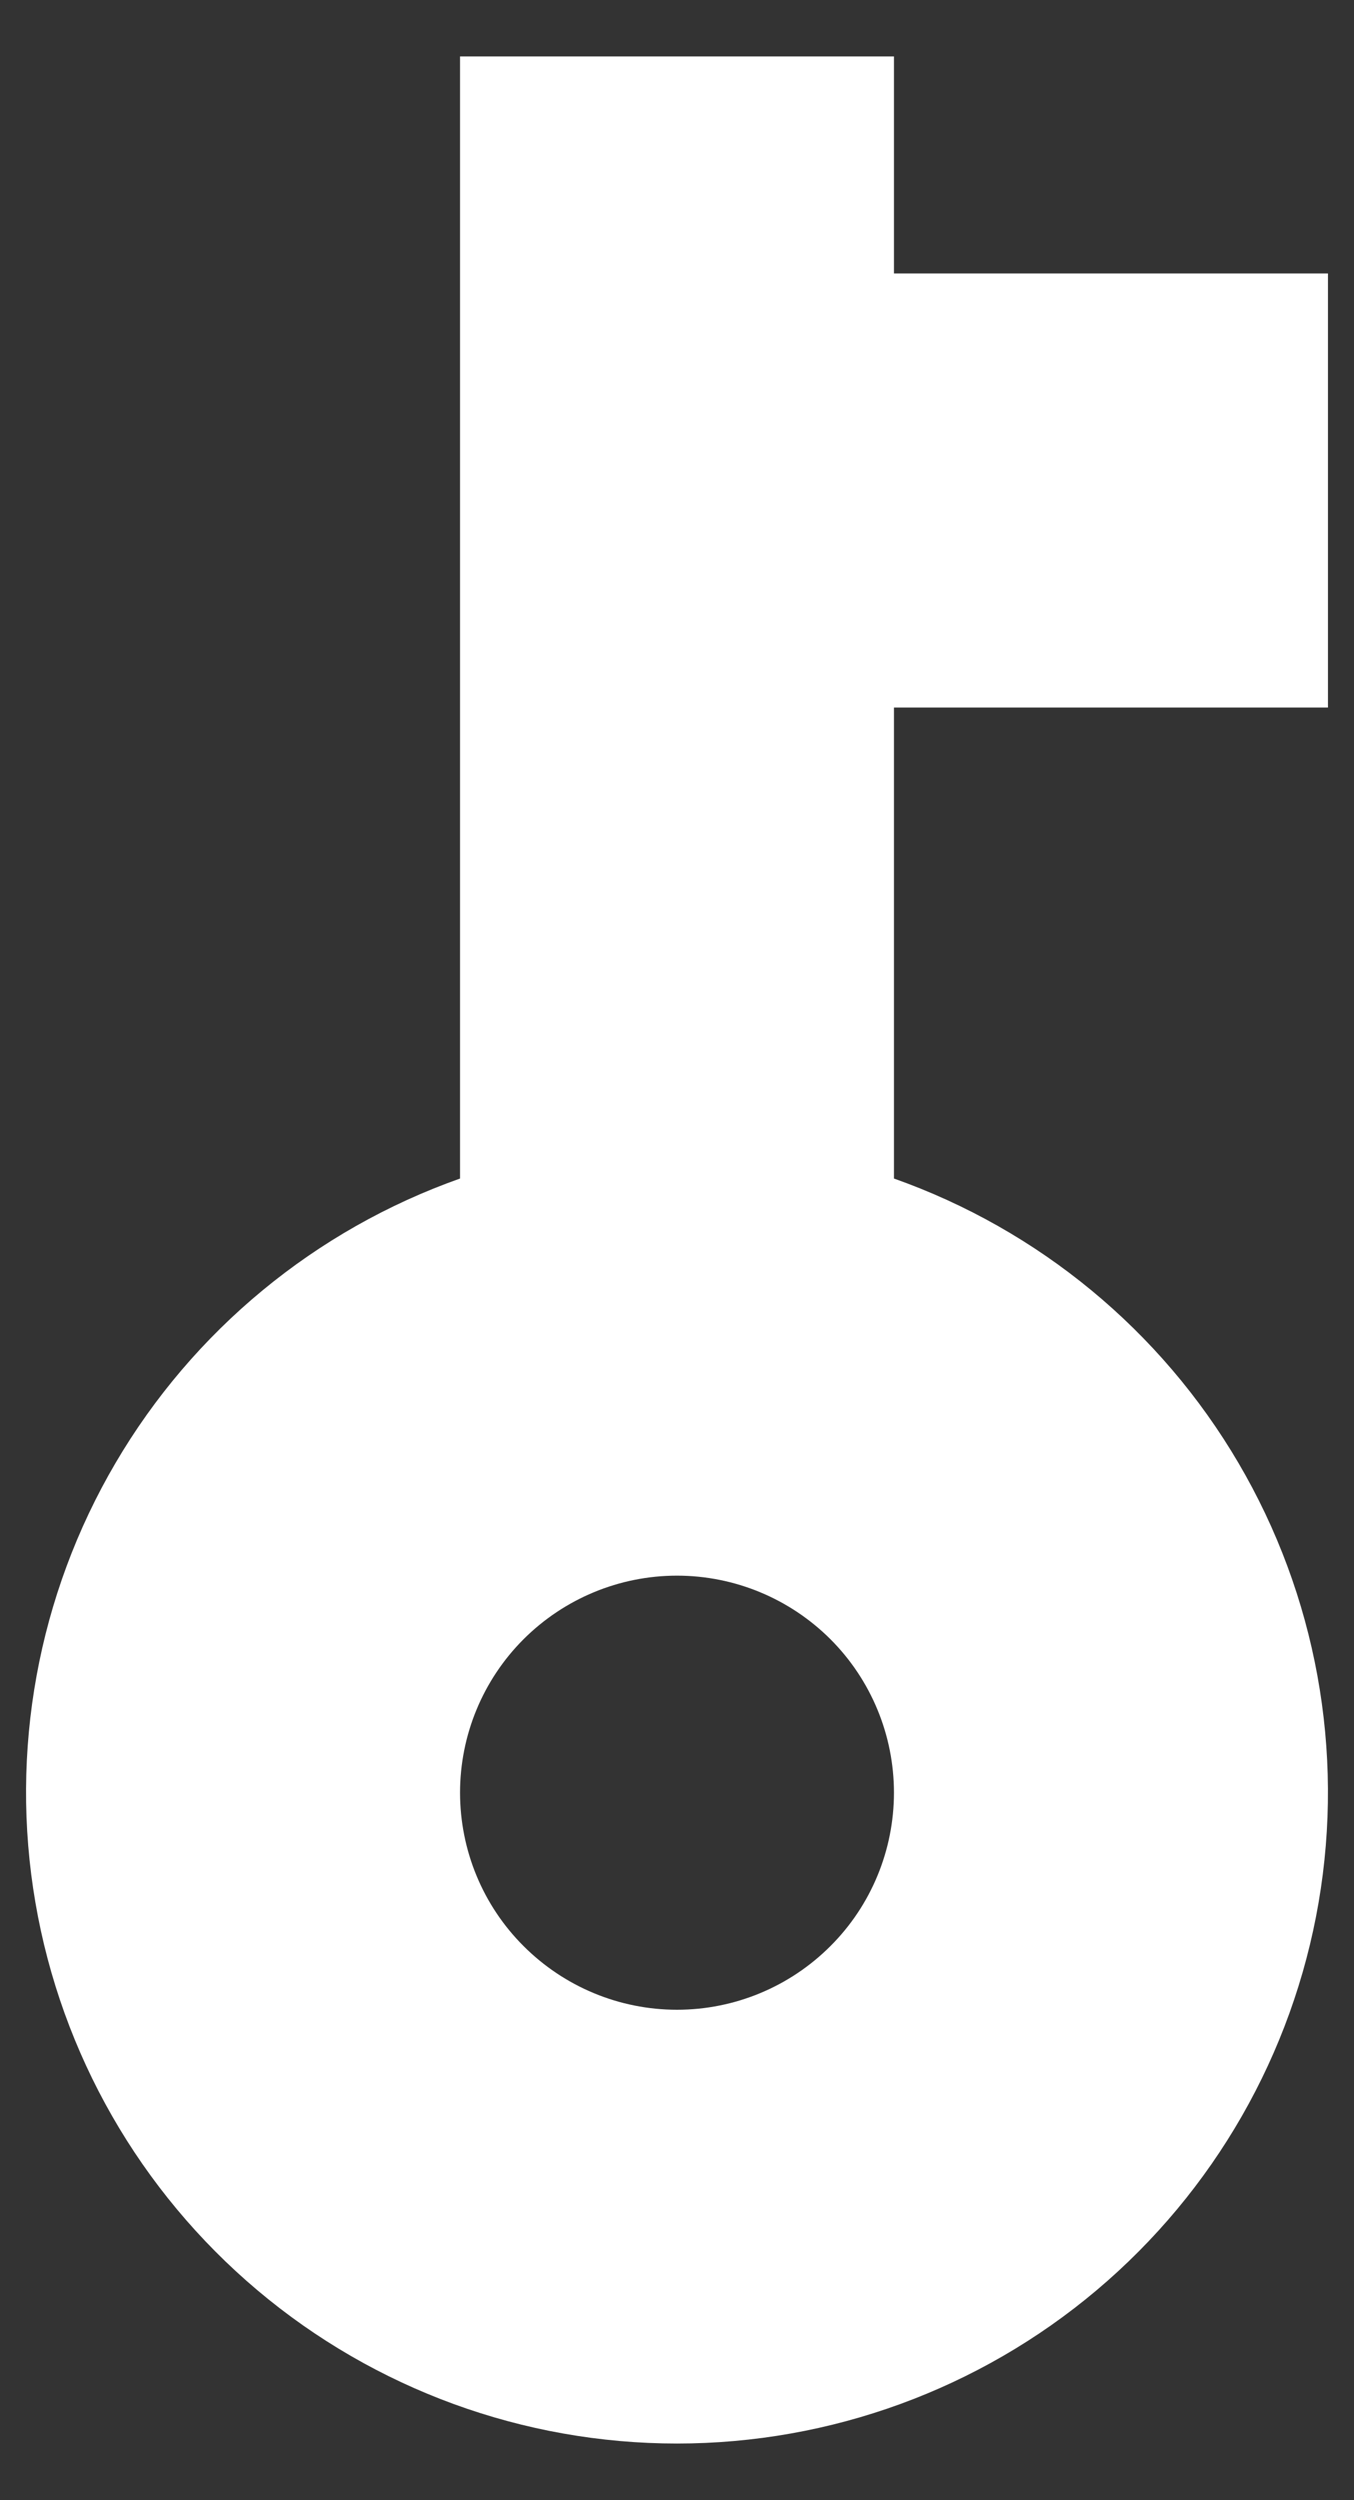
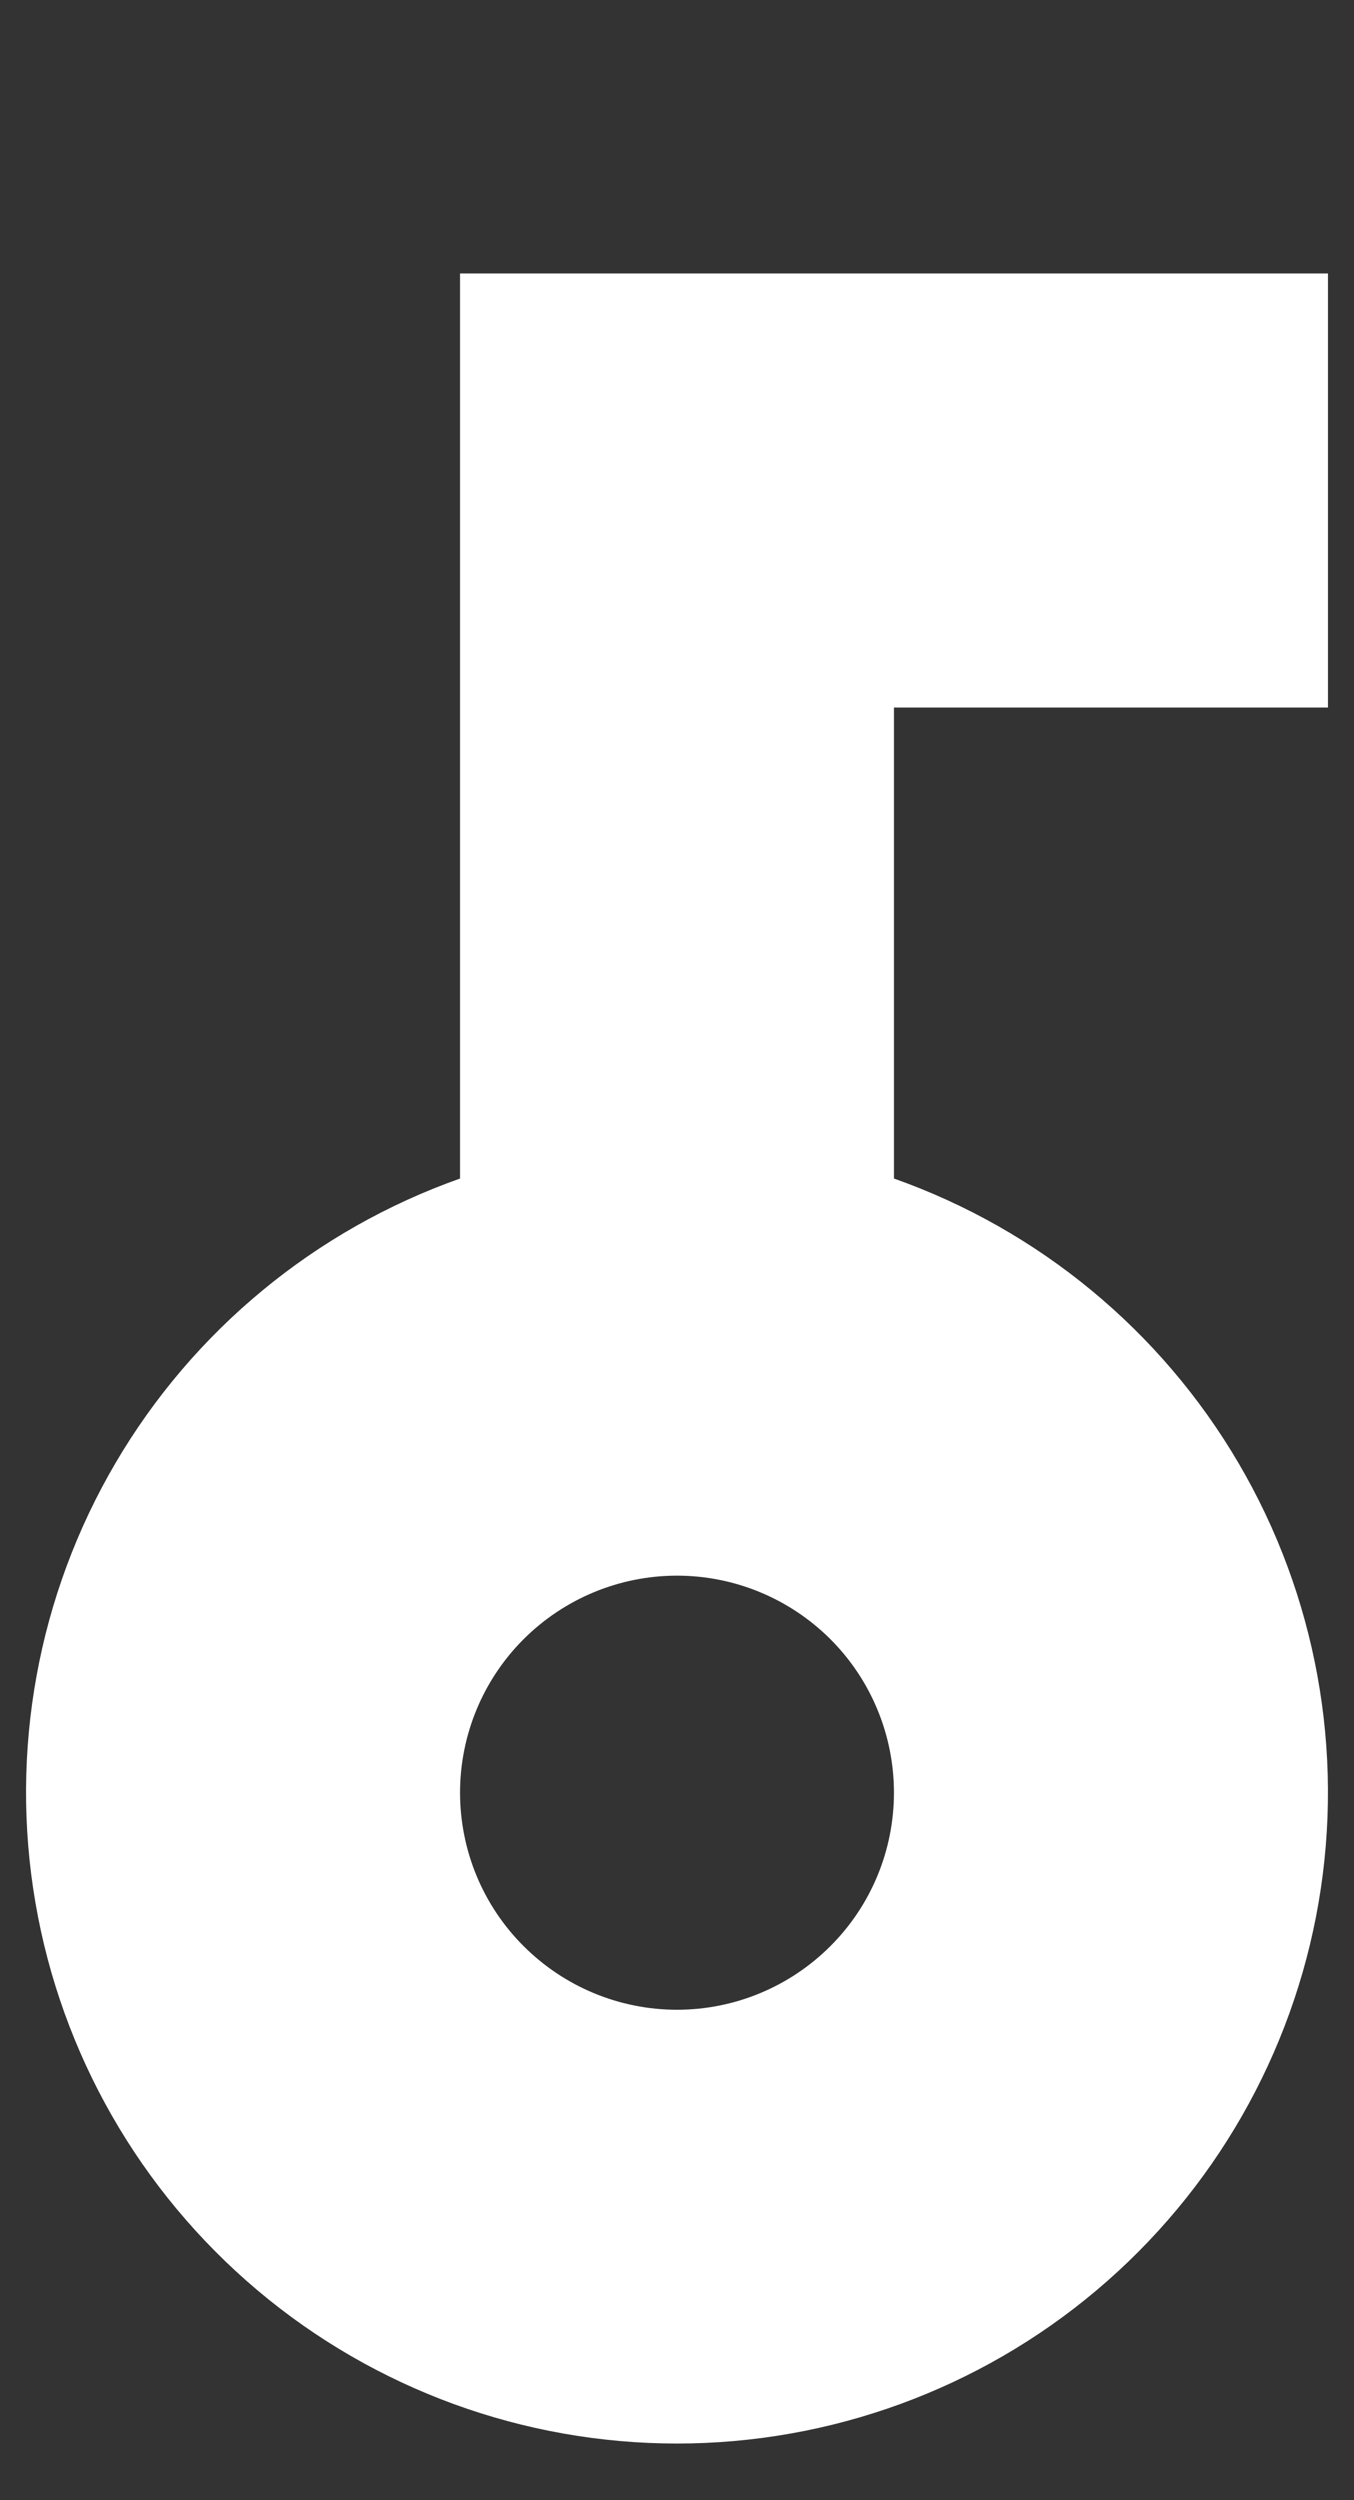
<svg xmlns="http://www.w3.org/2000/svg" width="13" height="24" viewBox="0 0 13 24" fill="none">
  <rect x="0" y="0" width="13" height="24" fill="#333333" stroke="none" />
-   <path d="M8.583 6.792L8.583 11.313C9.973 11.805 11.145 12.772 11.891 14.044C12.637 15.315 12.909 16.81 12.66 18.263C12.411 19.716 11.656 21.034 10.528 21.985C9.401 22.935 7.974 23.456 6.5 23.456C5.026 23.456 3.599 22.935 2.472 21.985C1.344 21.034 0.589 19.716 0.34 18.263C0.091 16.81 0.363 15.315 1.109 14.044C1.855 12.772 3.027 11.805 4.417 11.313L4.417 0.542H8.583V2.625H12.75V6.792H8.583ZM8.583 17.208C8.583 16.656 8.364 16.126 7.973 15.735C7.582 15.345 7.053 15.125 6.5 15.125C5.947 15.125 5.418 15.345 5.027 15.735C4.636 16.126 4.417 16.656 4.417 17.208C4.417 17.761 4.636 18.291 5.027 18.681C5.418 19.072 5.947 19.292 6.5 19.292C7.053 19.292 7.582 19.072 7.973 18.681C8.364 18.291 8.583 17.761 8.583 17.208Z" fill="white" />
+   <path d="M8.583 6.792L8.583 11.313C9.973 11.805 11.145 12.772 11.891 14.044C12.637 15.315 12.909 16.81 12.66 18.263C12.411 19.716 11.656 21.034 10.528 21.985C9.401 22.935 7.974 23.456 6.5 23.456C5.026 23.456 3.599 22.935 2.472 21.985C1.344 21.034 0.589 19.716 0.34 18.263C0.091 16.81 0.363 15.315 1.109 14.044C1.855 12.772 3.027 11.805 4.417 11.313L4.417 0.542V2.625H12.75V6.792H8.583ZM8.583 17.208C8.583 16.656 8.364 16.126 7.973 15.735C7.582 15.345 7.053 15.125 6.5 15.125C5.947 15.125 5.418 15.345 5.027 15.735C4.636 16.126 4.417 16.656 4.417 17.208C4.417 17.761 4.636 18.291 5.027 18.681C5.418 19.072 5.947 19.292 6.5 19.292C7.053 19.292 7.582 19.072 7.973 18.681C8.364 18.291 8.583 17.761 8.583 17.208Z" fill="white" />
</svg>